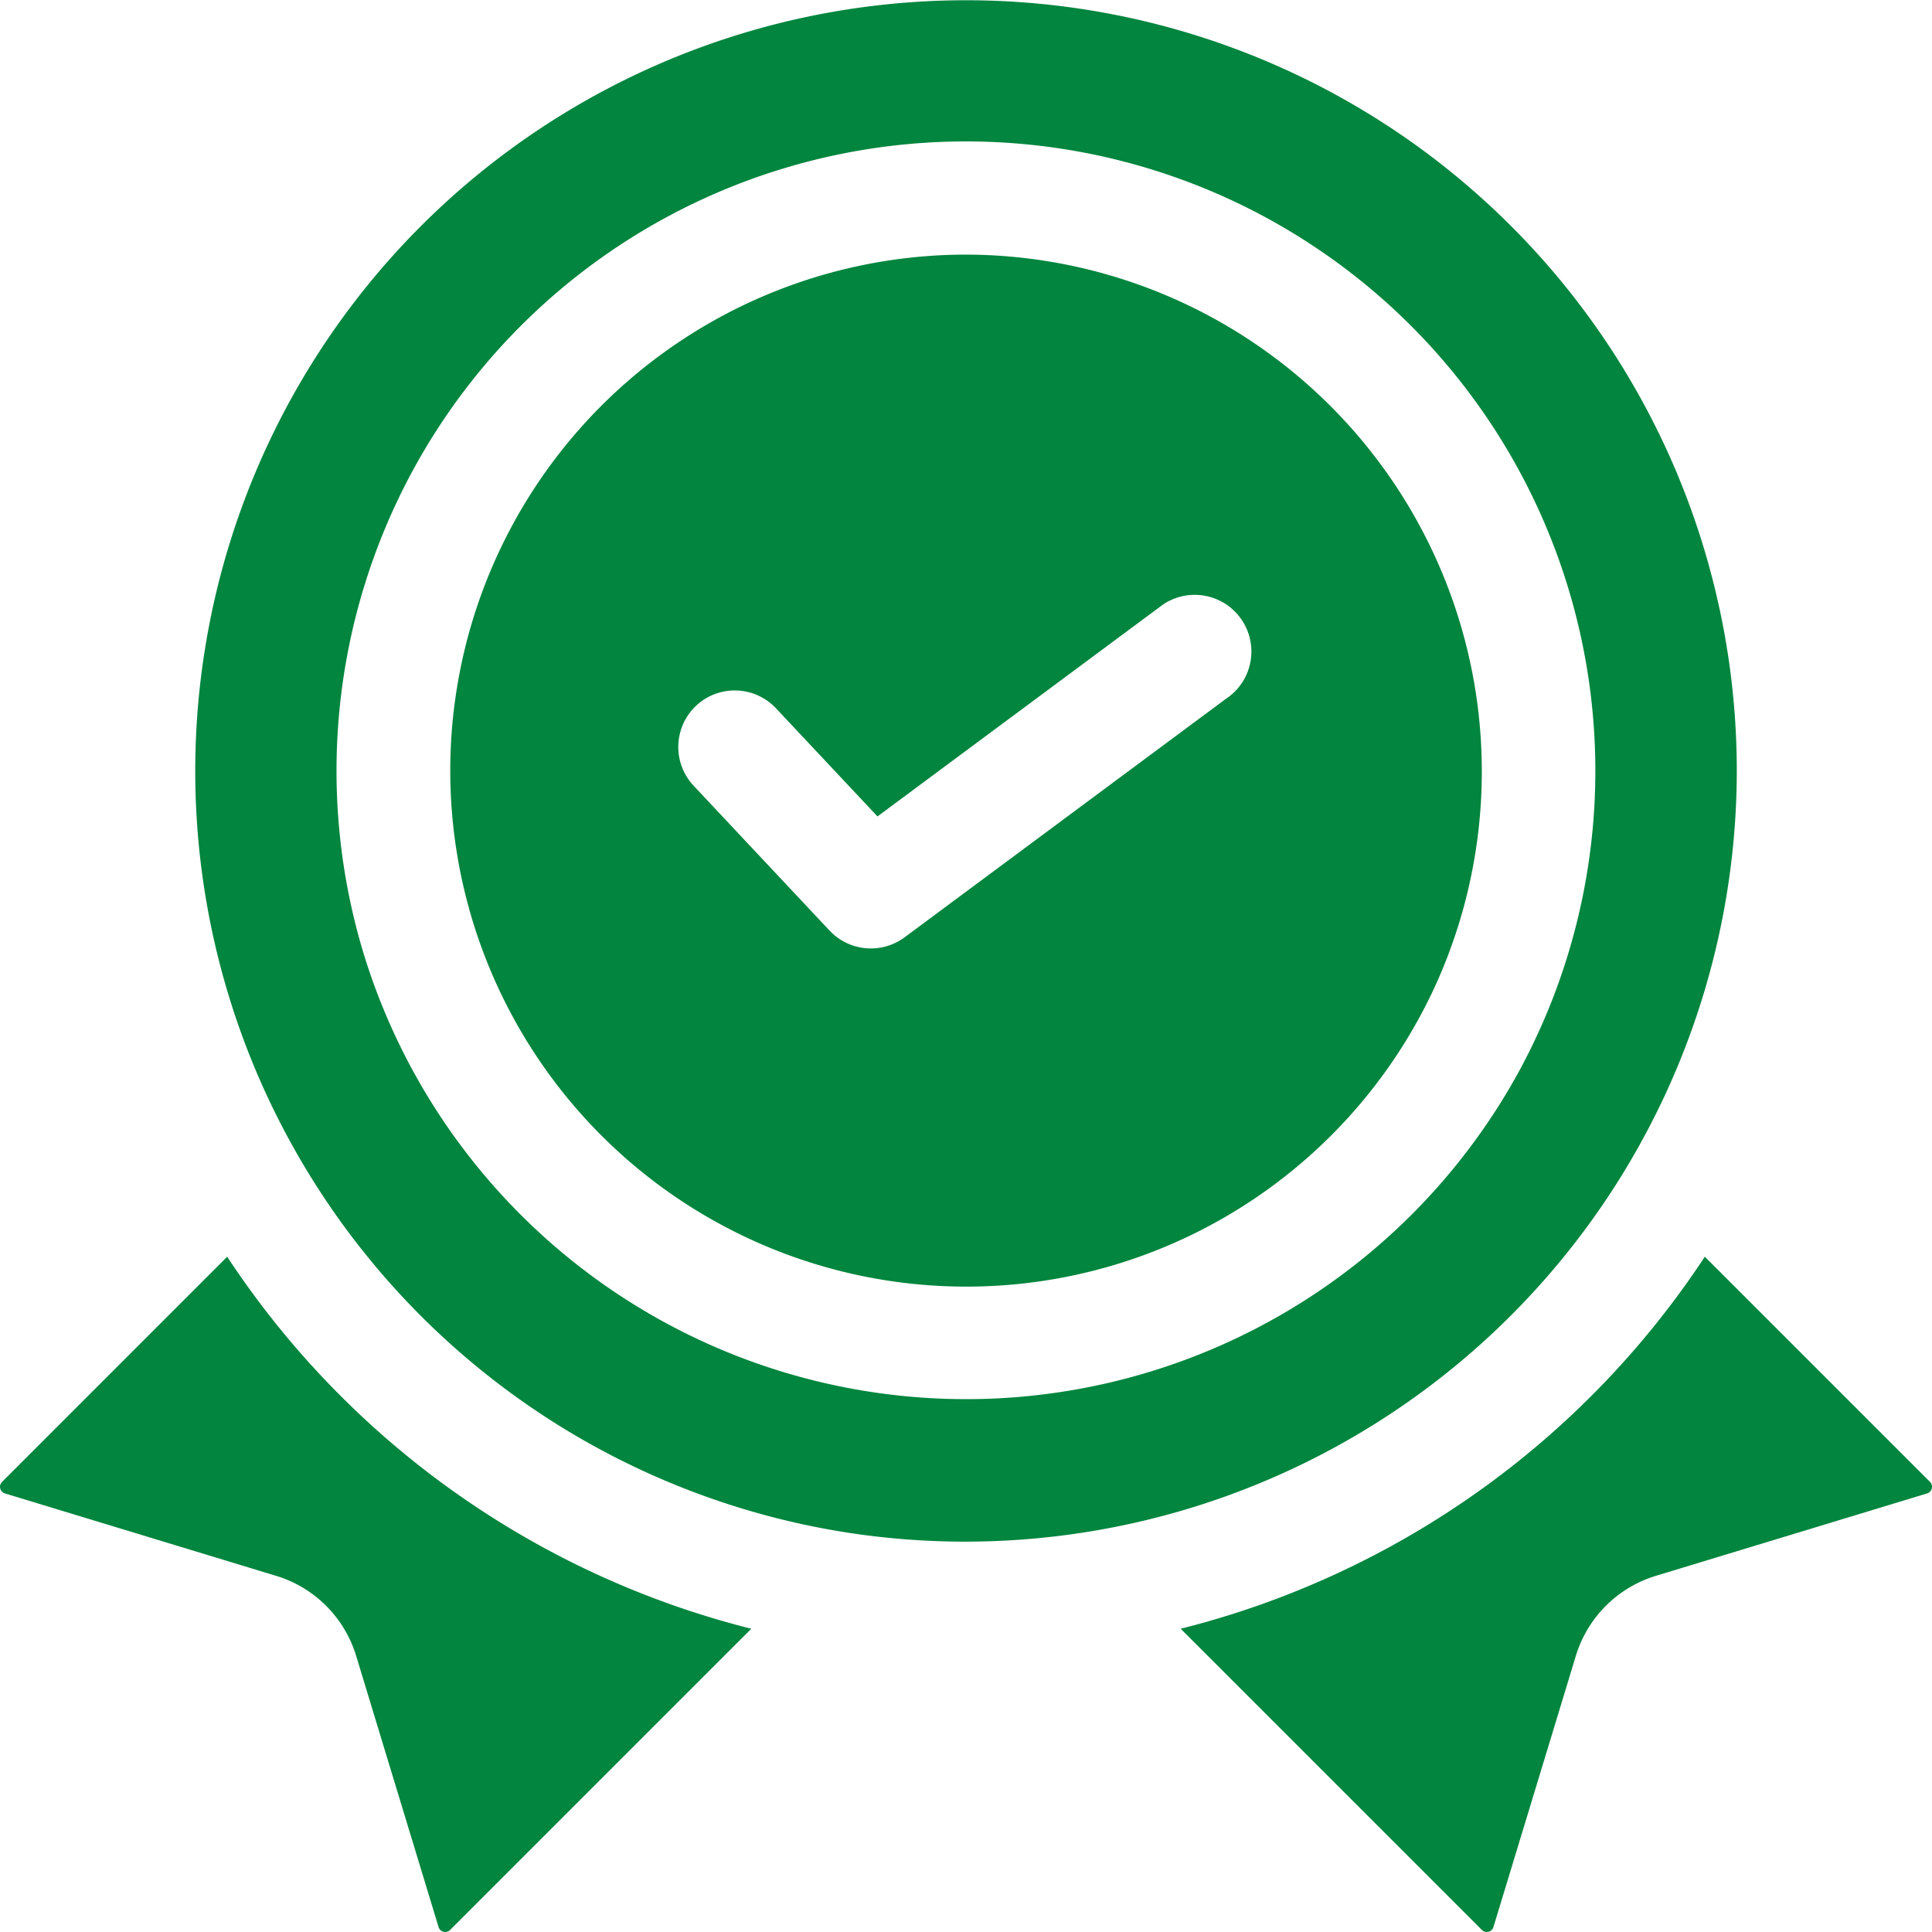
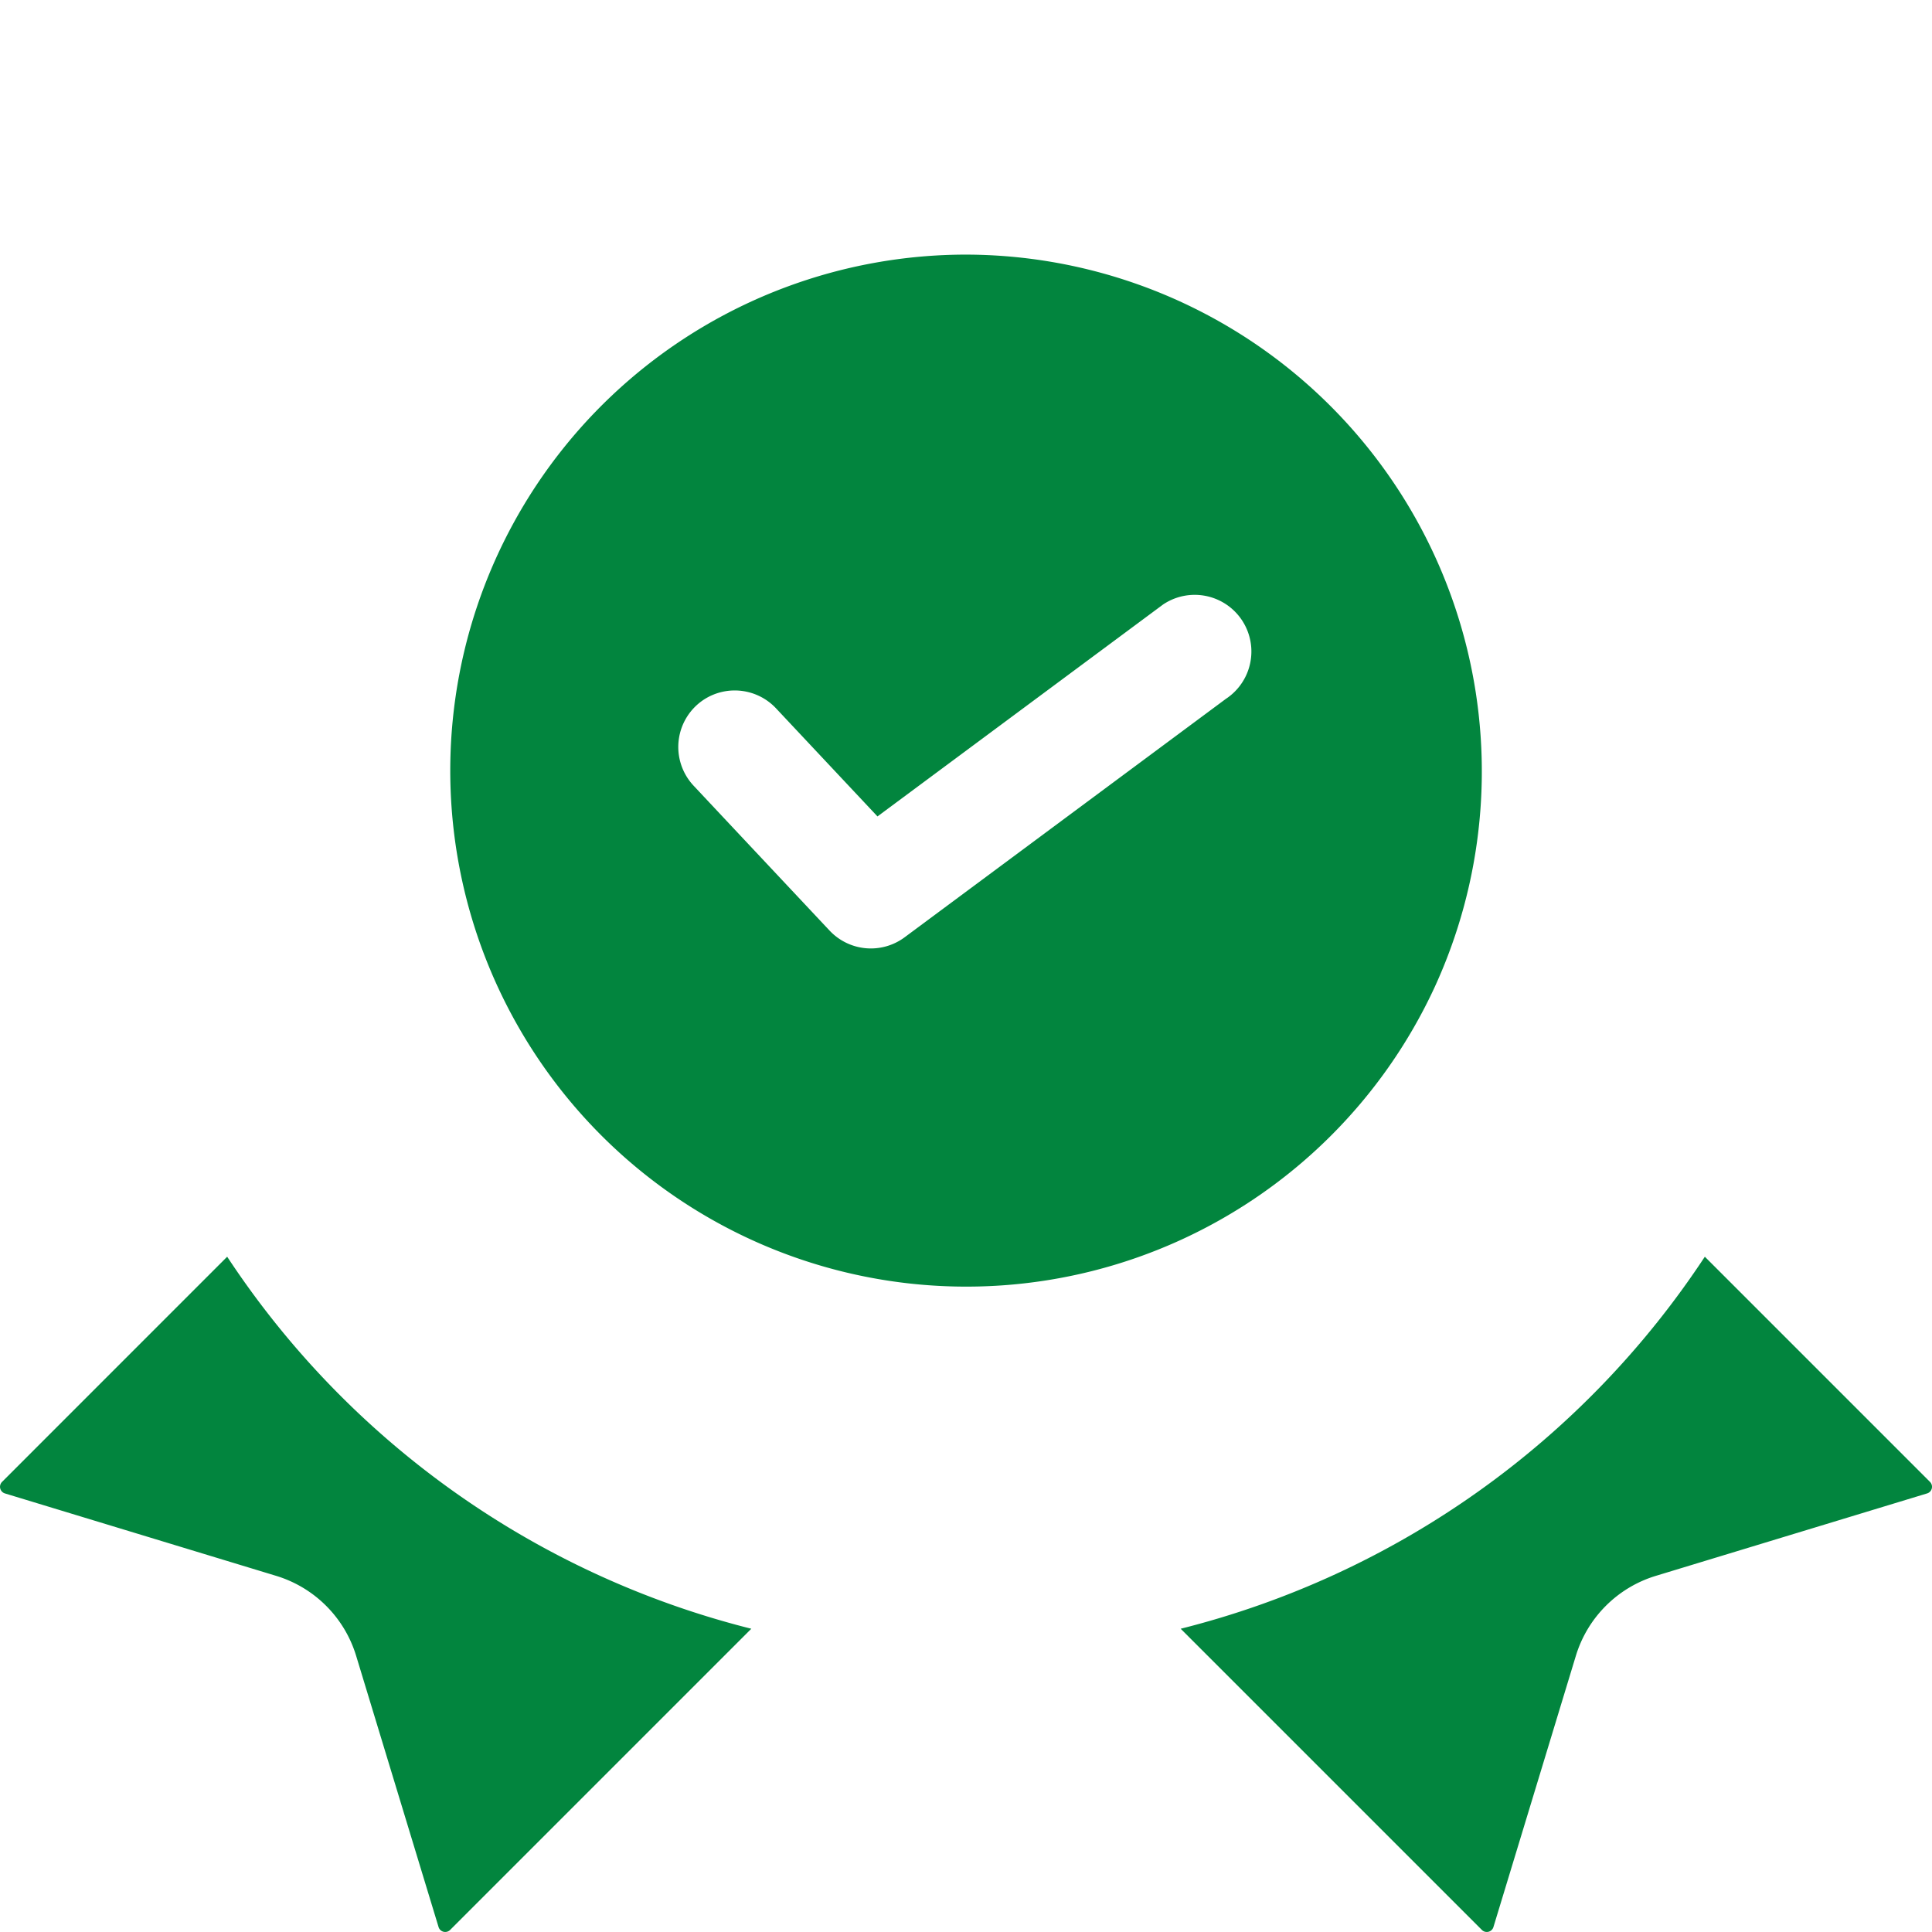
<svg xmlns="http://www.w3.org/2000/svg" viewBox="0 0 37.531 37.531" height="37.531" width="37.531">
  <g transform="translate(0 -0.003)" data-name="trusted (1)" id="trusted_1_">
    <path fill="#02853e" transform="translate(0 -308.629)" d="M4.413,333.045.042,337.417a.135.135,0,0,0,.056.227l5.265,1.6A2.334,2.334,0,0,1,6.919,340.8l1.6,5.265a.135.135,0,0,0,.227.056l5.849-5.849A17.215,17.215,0,0,1,4.413,333.045Z" data-name="Path 4" id="Path_4" />
    <path fill="#02853e" transform="translate(-289.952 -308.629)" d="M327.442,337.417l-4.372-4.372a17.216,17.216,0,0,1-10.182,7.227l5.849,5.849a.135.135,0,0,0,.227-.056l1.6-5.265a2.334,2.334,0,0,1,1.556-1.556l5.265-1.6A.135.135,0,0,0,327.442,337.417Z" data-name="Path 5" id="Path_5" />
-     <path fill="#02853e" transform="translate(-47.943)" d="M81.682,14.976a14.973,14.973,0,1,0-17.274,14.8,14.99,14.99,0,0,0,17.274-14.8ZM55.037,18.625a12.227,12.227,0,1,1,22.417,2.184,12.241,12.241,0,0,1-22.417-2.184Z" data-name="Path 6" id="Path_6" />
    <path fill="#02853e" transform="translate(-110.456 -62.522)" d="M129.221,67.471a10.024,10.024,0,1,0,9.108,14.223A10.04,10.04,0,0,0,129.221,67.471Zm5.061,8.621-6.253,4.641a1.1,1.1,0,0,1-1.457-.13c-2.8-2.982-2.575-2.744-2.642-2.815a1.1,1.1,0,0,1,.216-1.683h0a1.1,1.1,0,0,1,1.385.18l1.971,2.1,5.548-4.117a1.1,1.1,0,1,1,1.229,1.827Z" data-name="Path 7" id="Path_7" />
  </g>
</svg>